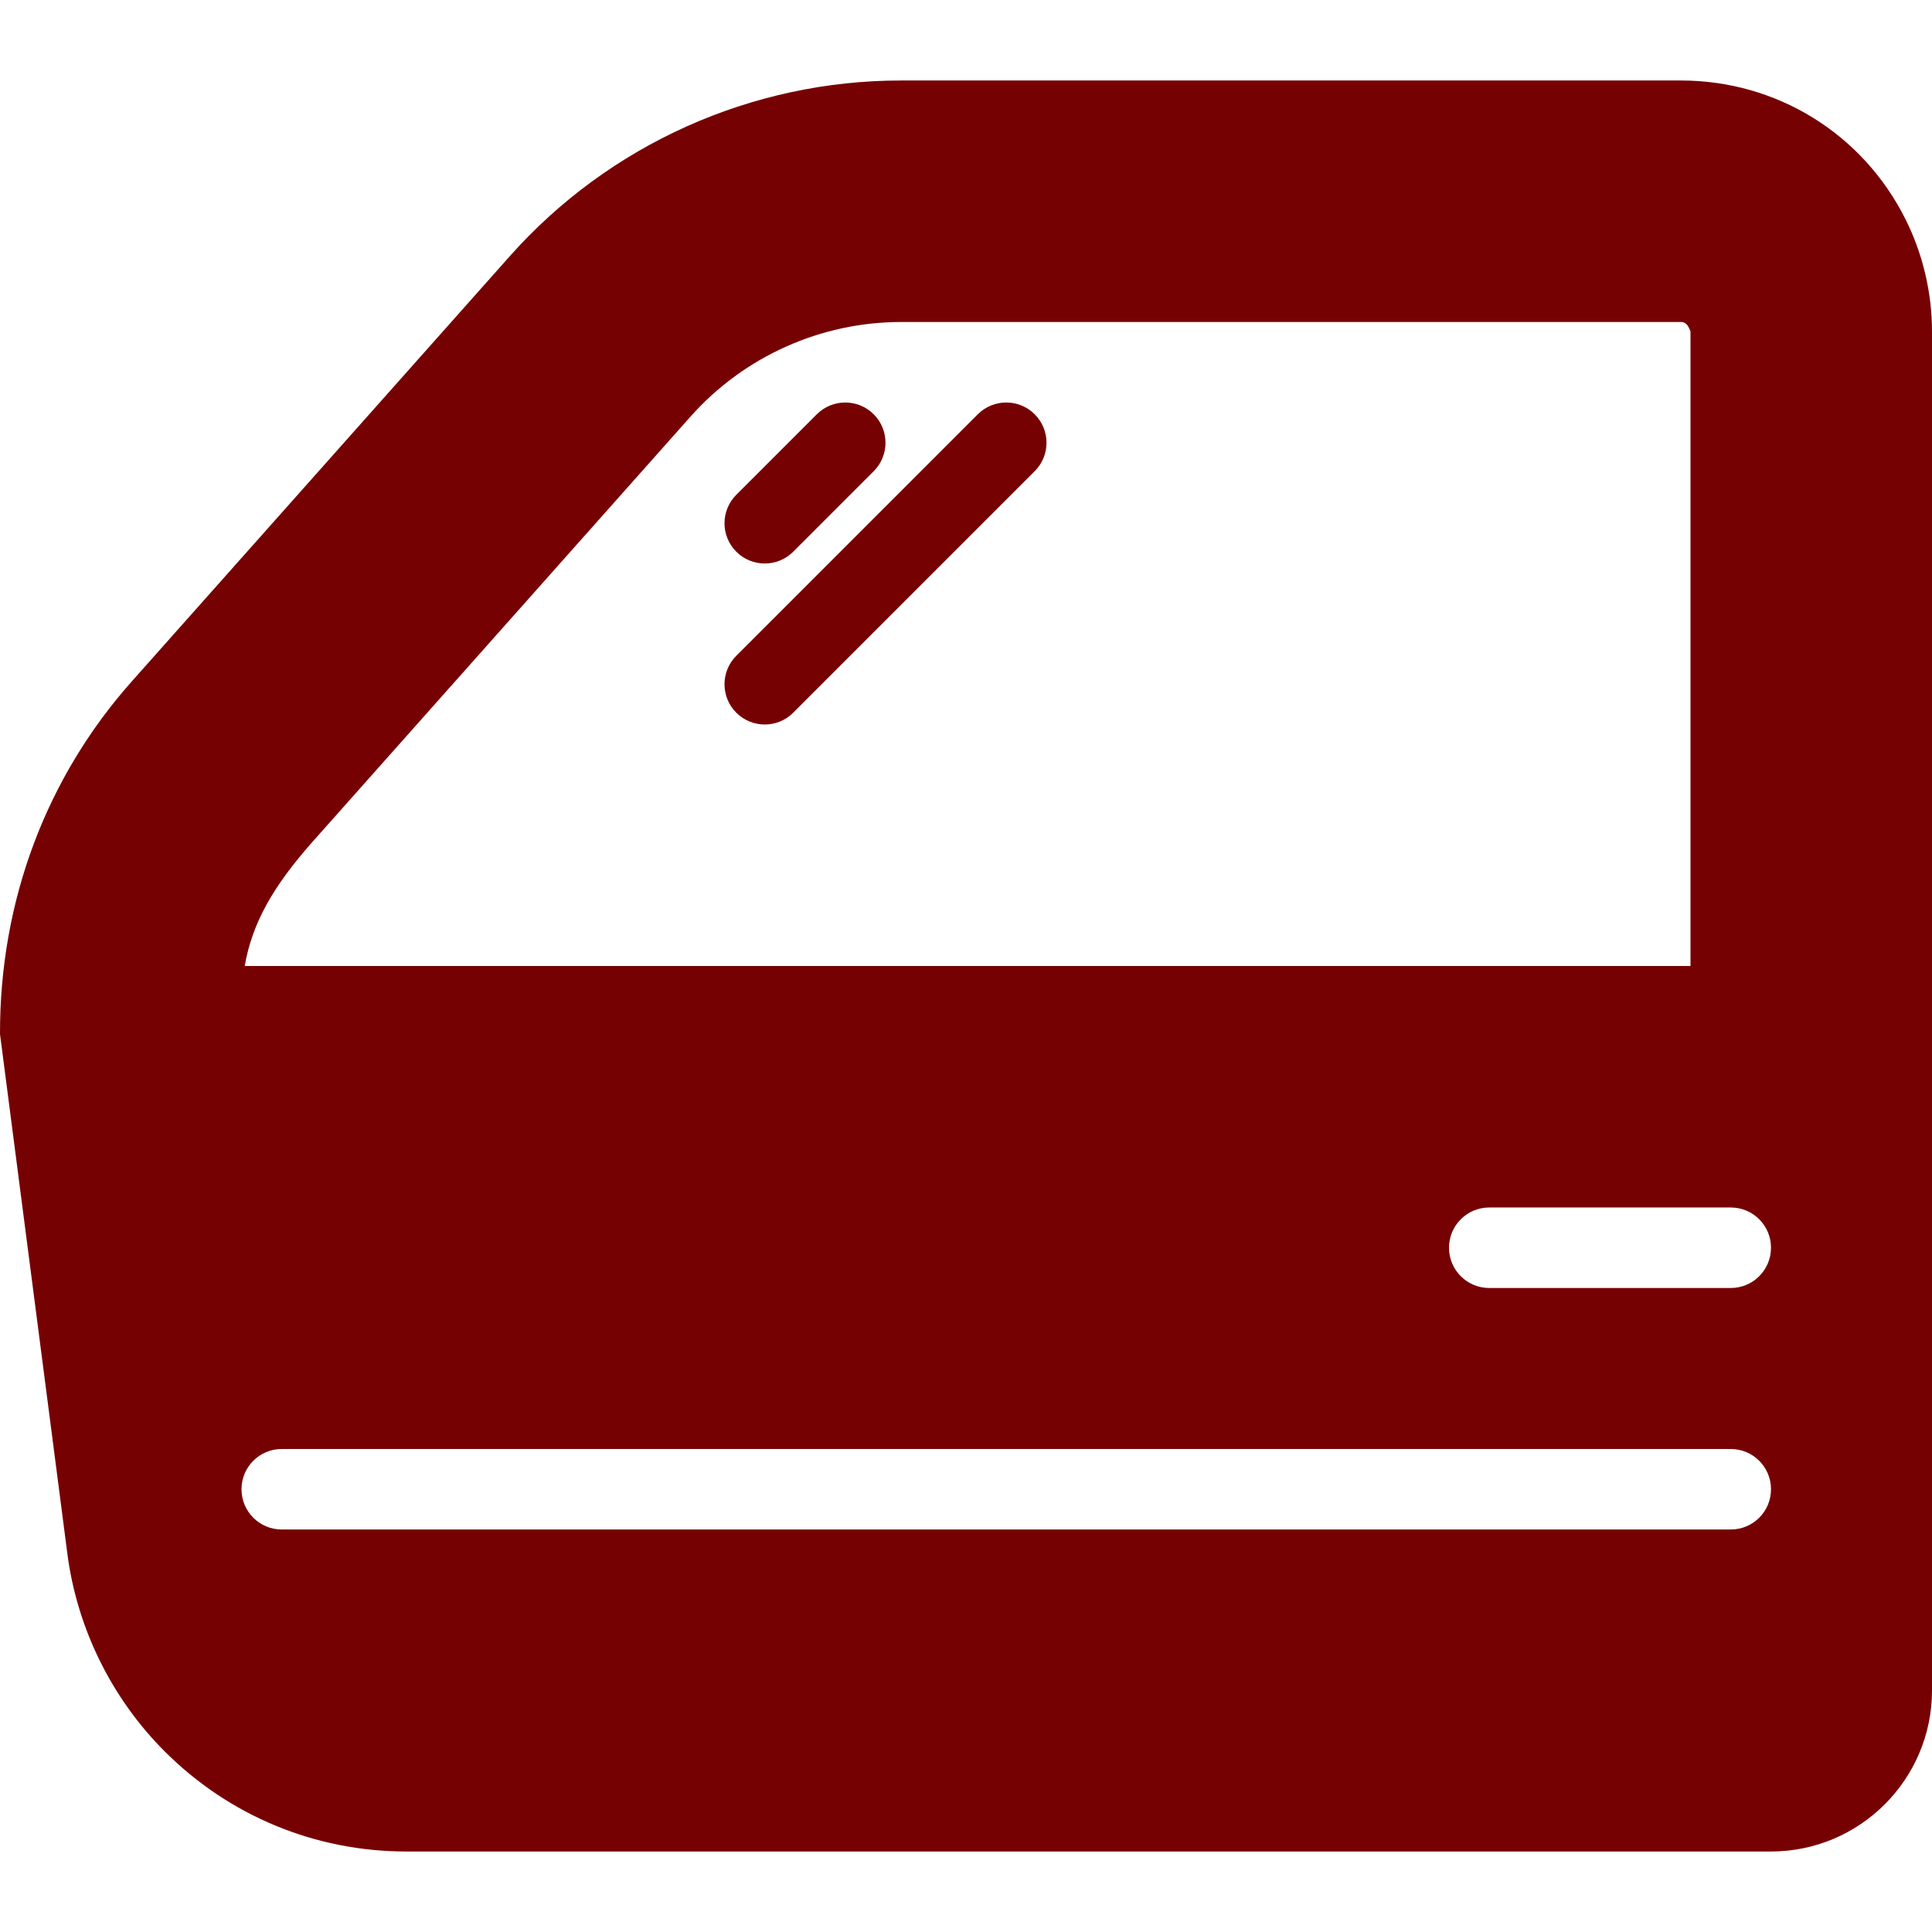
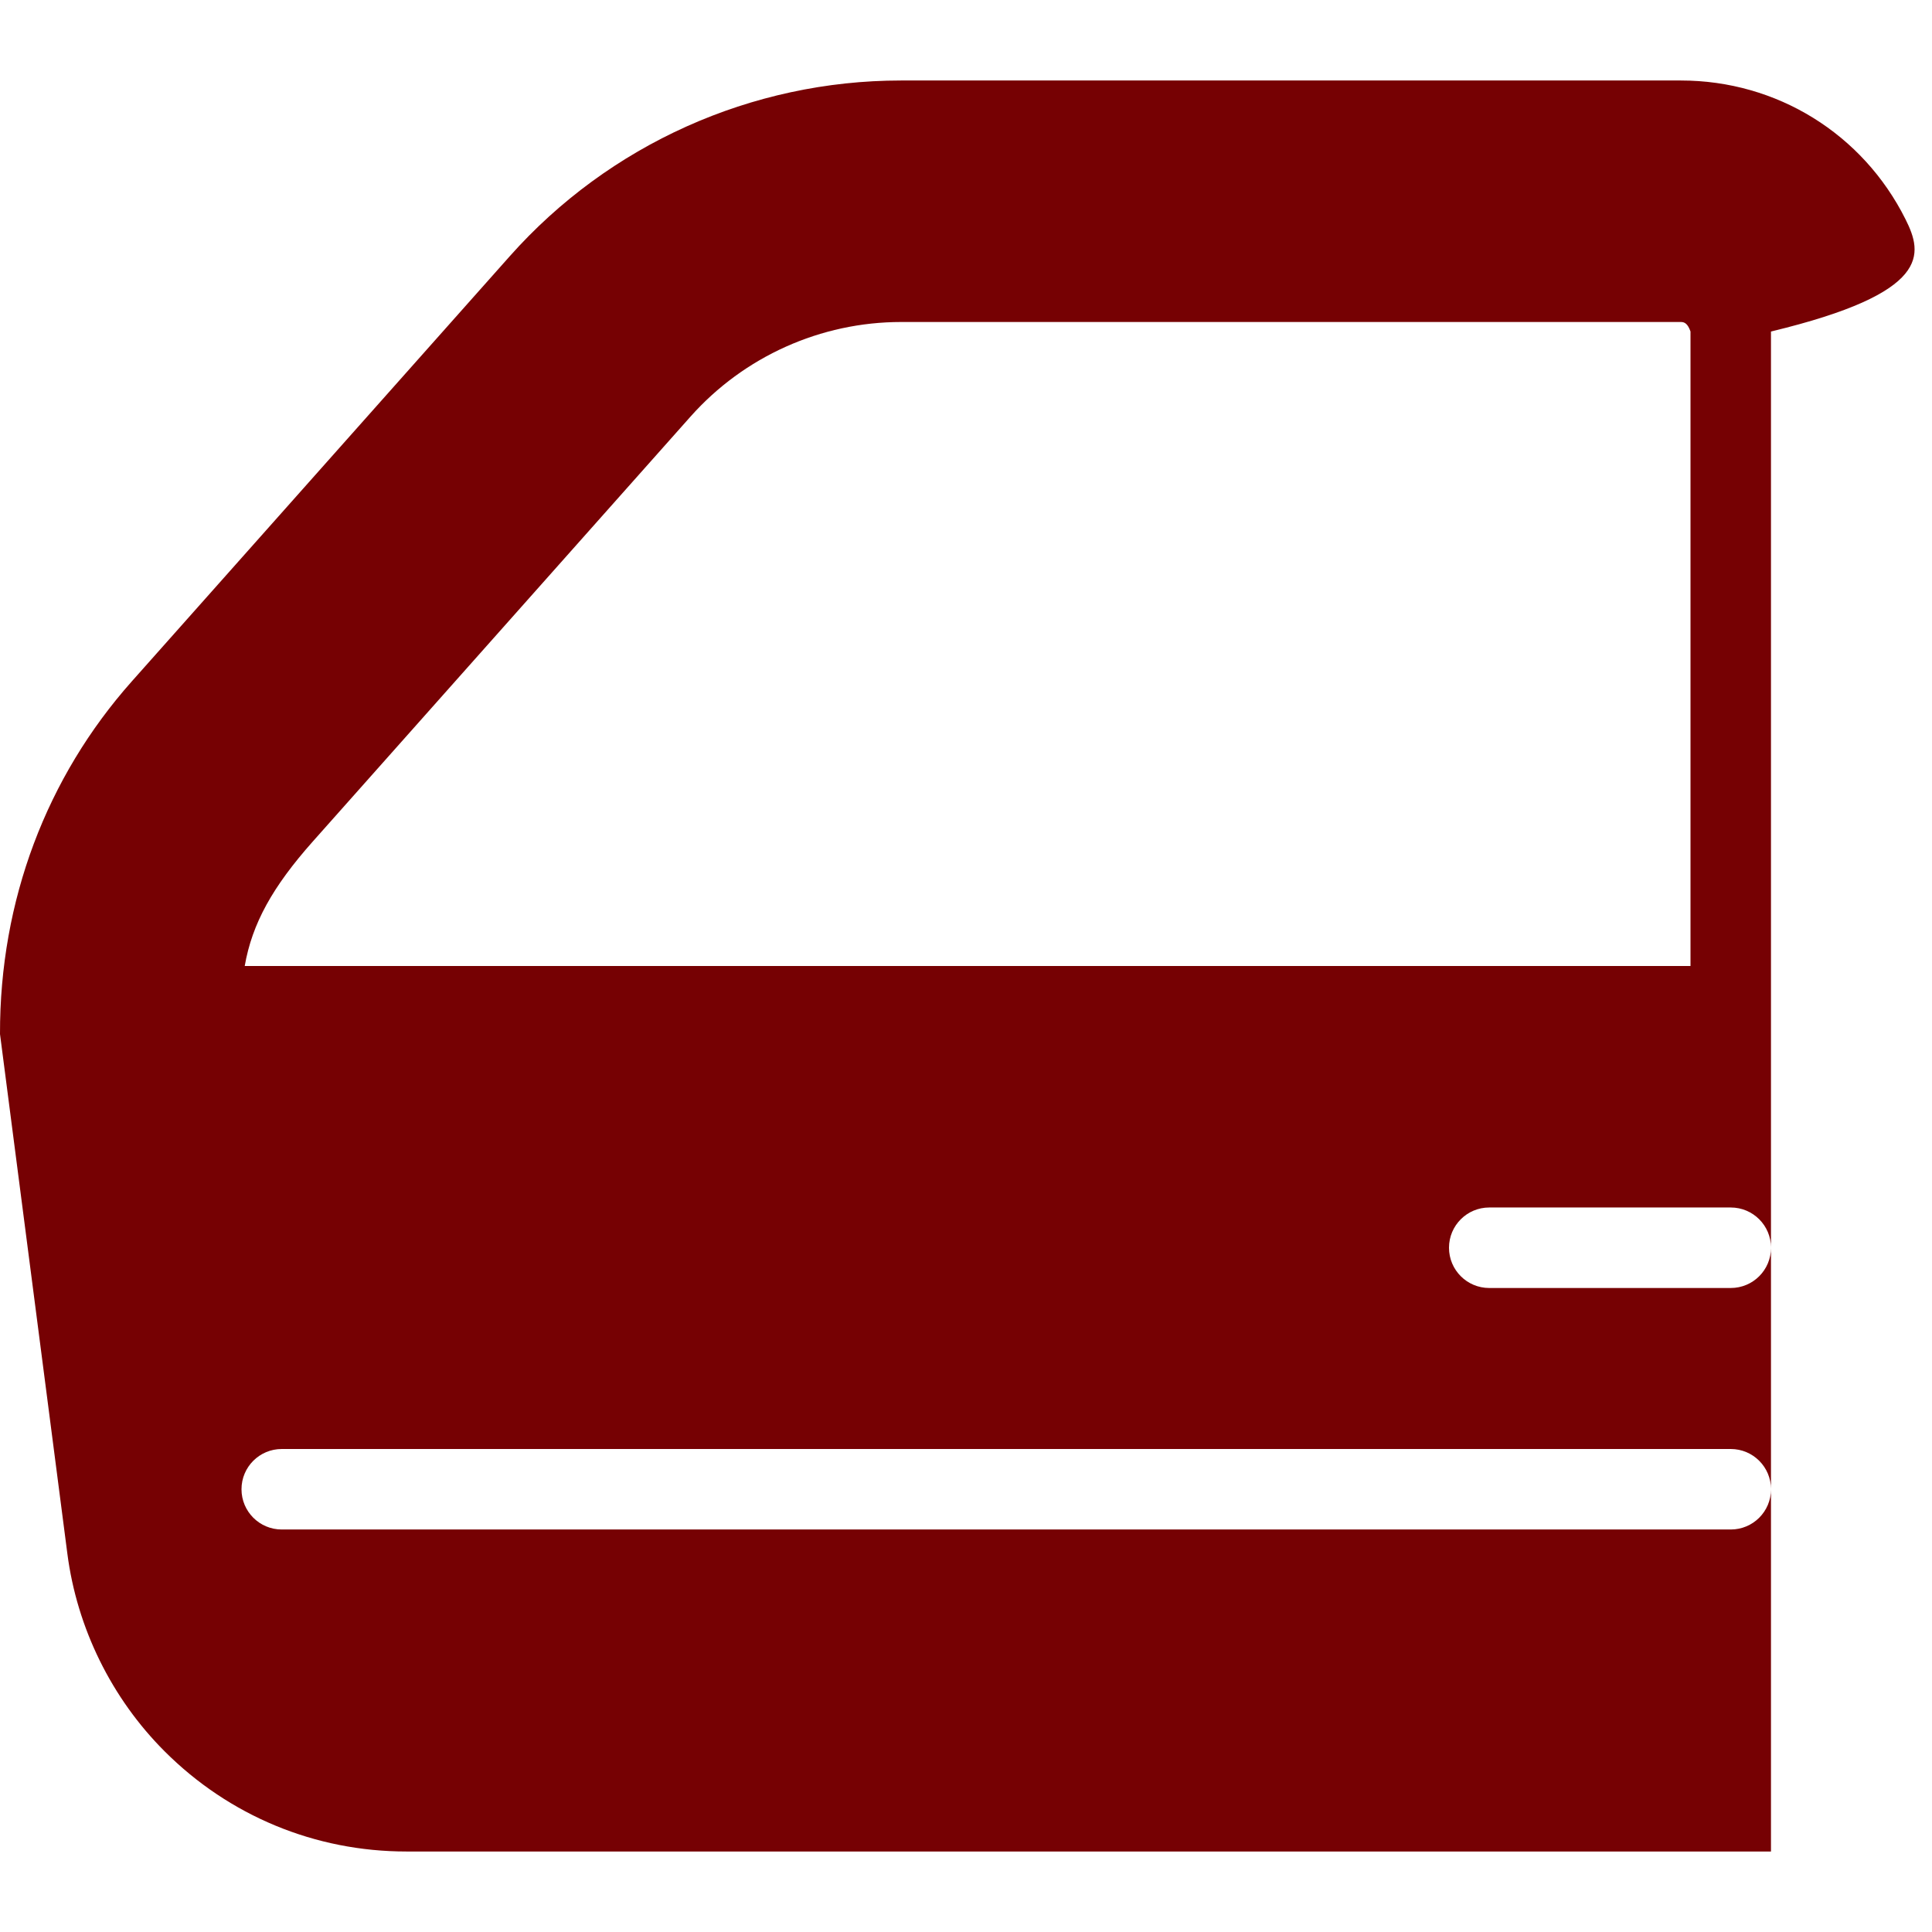
<svg xmlns="http://www.w3.org/2000/svg" version="1.1" id="Capa_1" x="0px" y="0px" viewBox="0 0 512 512" style="enable-background:new 0 0 512 512;" xml:space="preserve">
  <g>
    <g>
      <g>
-         <path d="M202.667,149.333c2.729,0,5.458-1.042,7.542-3.125l21.333-21.333c4.167-4.167,4.167-10.917,0-15.083     c-4.167-4.167-10.917-4.167-15.083,0l-21.333,21.333c-4.167,4.167-4.167,10.917,0,15.083     C197.208,148.292,199.938,149.333,202.667,149.333z" fill="#760103" />
-         <path d="M259.125,109.792l-64,64c-4.167,4.167-4.167,10.917,0,15.083c2.083,2.083,4.813,3.125,7.542,3.125     c2.729,0,5.458-1.042,7.542-3.125l64-64c4.167-4.167,4.167-10.917,0-15.083C270.042,105.625,263.292,105.625,259.125,109.792z" fill="#760103" />
-         <path d="M504.978,58.104c-11.335-22.677-34.141-36.771-59.51-36.771h-206.7c-39.579,0-77.356,16.958-103.652,46.542     L34.954,180.542C12.357,205.948-0.083,238.667,0,274.042l17.847,137.667c2.552,19.729,11.71,38.354,25.785,52.417     c17.117,17.115,39.871,26.542,64.083,26.542h361.611C492.862,490.667,512,471.531,512,448V87.854     C512,77.583,509.573,67.292,504.978,58.104z M82.854,223.052L183,110.396c14.167-15.927,34.51-25.063,55.813-25.063h206.667     c0.99,0,1.813,0.5,2.521,2.521V256H64.854C66.813,244.708,72.281,234.969,82.854,223.052z M458.667,405.333h-384     c-5.896,0-10.667-4.771-10.667-10.667S68.771,384,74.667,384h384c5.896,0,10.667,4.771,10.667,10.667     S464.563,405.333,458.667,405.333z M458.667,341.333h-64c-5.896,0-10.667-4.771-10.667-10.667     c0-5.896,4.771-10.667,10.667-10.667h64c5.896,0,10.667,4.771,10.667,10.667C469.333,336.563,464.563,341.333,458.667,341.333z" fill="#760103" />
+         <path d="M504.978,58.104c-11.335-22.677-34.141-36.771-59.51-36.771h-206.7c-39.579,0-77.356,16.958-103.652,46.542     L34.954,180.542C12.357,205.948-0.083,238.667,0,274.042l17.847,137.667c2.552,19.729,11.71,38.354,25.785,52.417     c17.117,17.115,39.871,26.542,64.083,26.542h361.611V87.854     C512,77.583,509.573,67.292,504.978,58.104z M82.854,223.052L183,110.396c14.167-15.927,34.51-25.063,55.813-25.063h206.667     c0.99,0,1.813,0.5,2.521,2.521V256H64.854C66.813,244.708,72.281,234.969,82.854,223.052z M458.667,405.333h-384     c-5.896,0-10.667-4.771-10.667-10.667S68.771,384,74.667,384h384c5.896,0,10.667,4.771,10.667,10.667     S464.563,405.333,458.667,405.333z M458.667,341.333h-64c-5.896,0-10.667-4.771-10.667-10.667     c0-5.896,4.771-10.667,10.667-10.667h64c5.896,0,10.667,4.771,10.667,10.667C469.333,336.563,464.563,341.333,458.667,341.333z" fill="#760103" />
      </g>
    </g>
  </g>
  <g>
</g>
  <g>
</g>
  <g>
</g>
  <g>
</g>
  <g>
</g>
  <g>
</g>
  <g>
</g>
  <g>
</g>
  <g>
</g>
  <g>
</g>
  <g>
</g>
  <g>
</g>
  <g>
</g>
  <g>
</g>
  <g>
</g>
</svg>